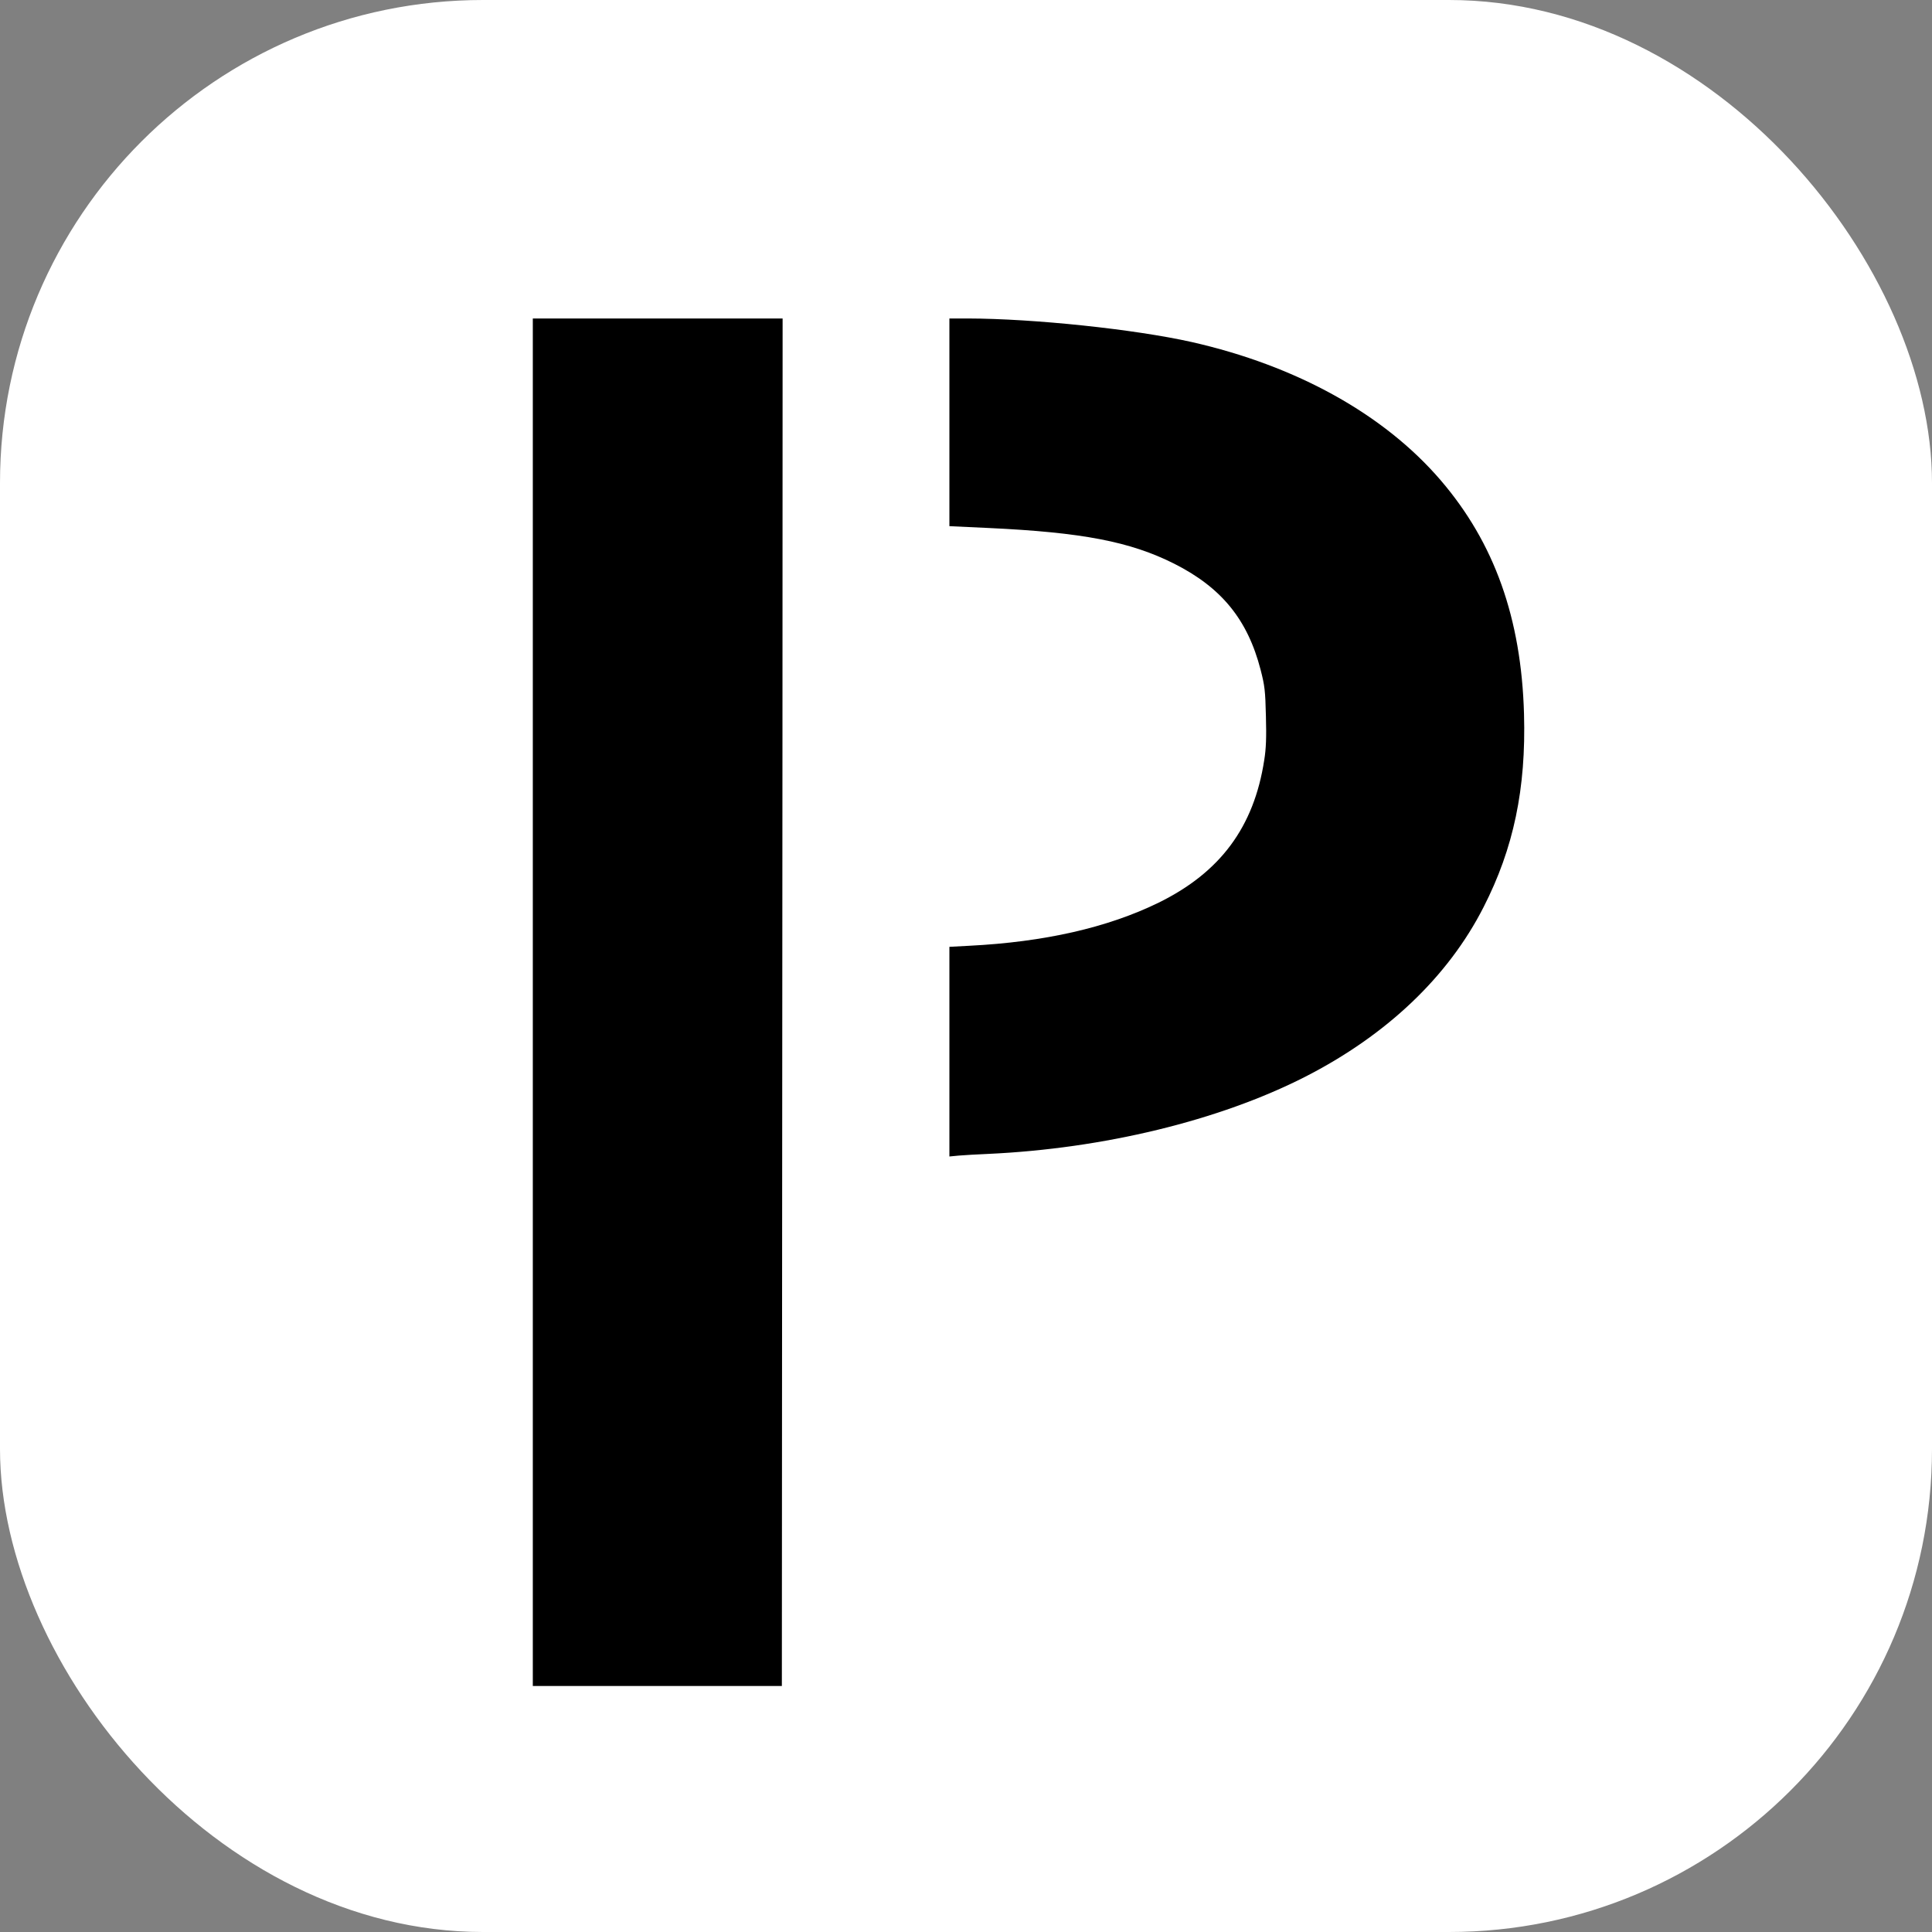
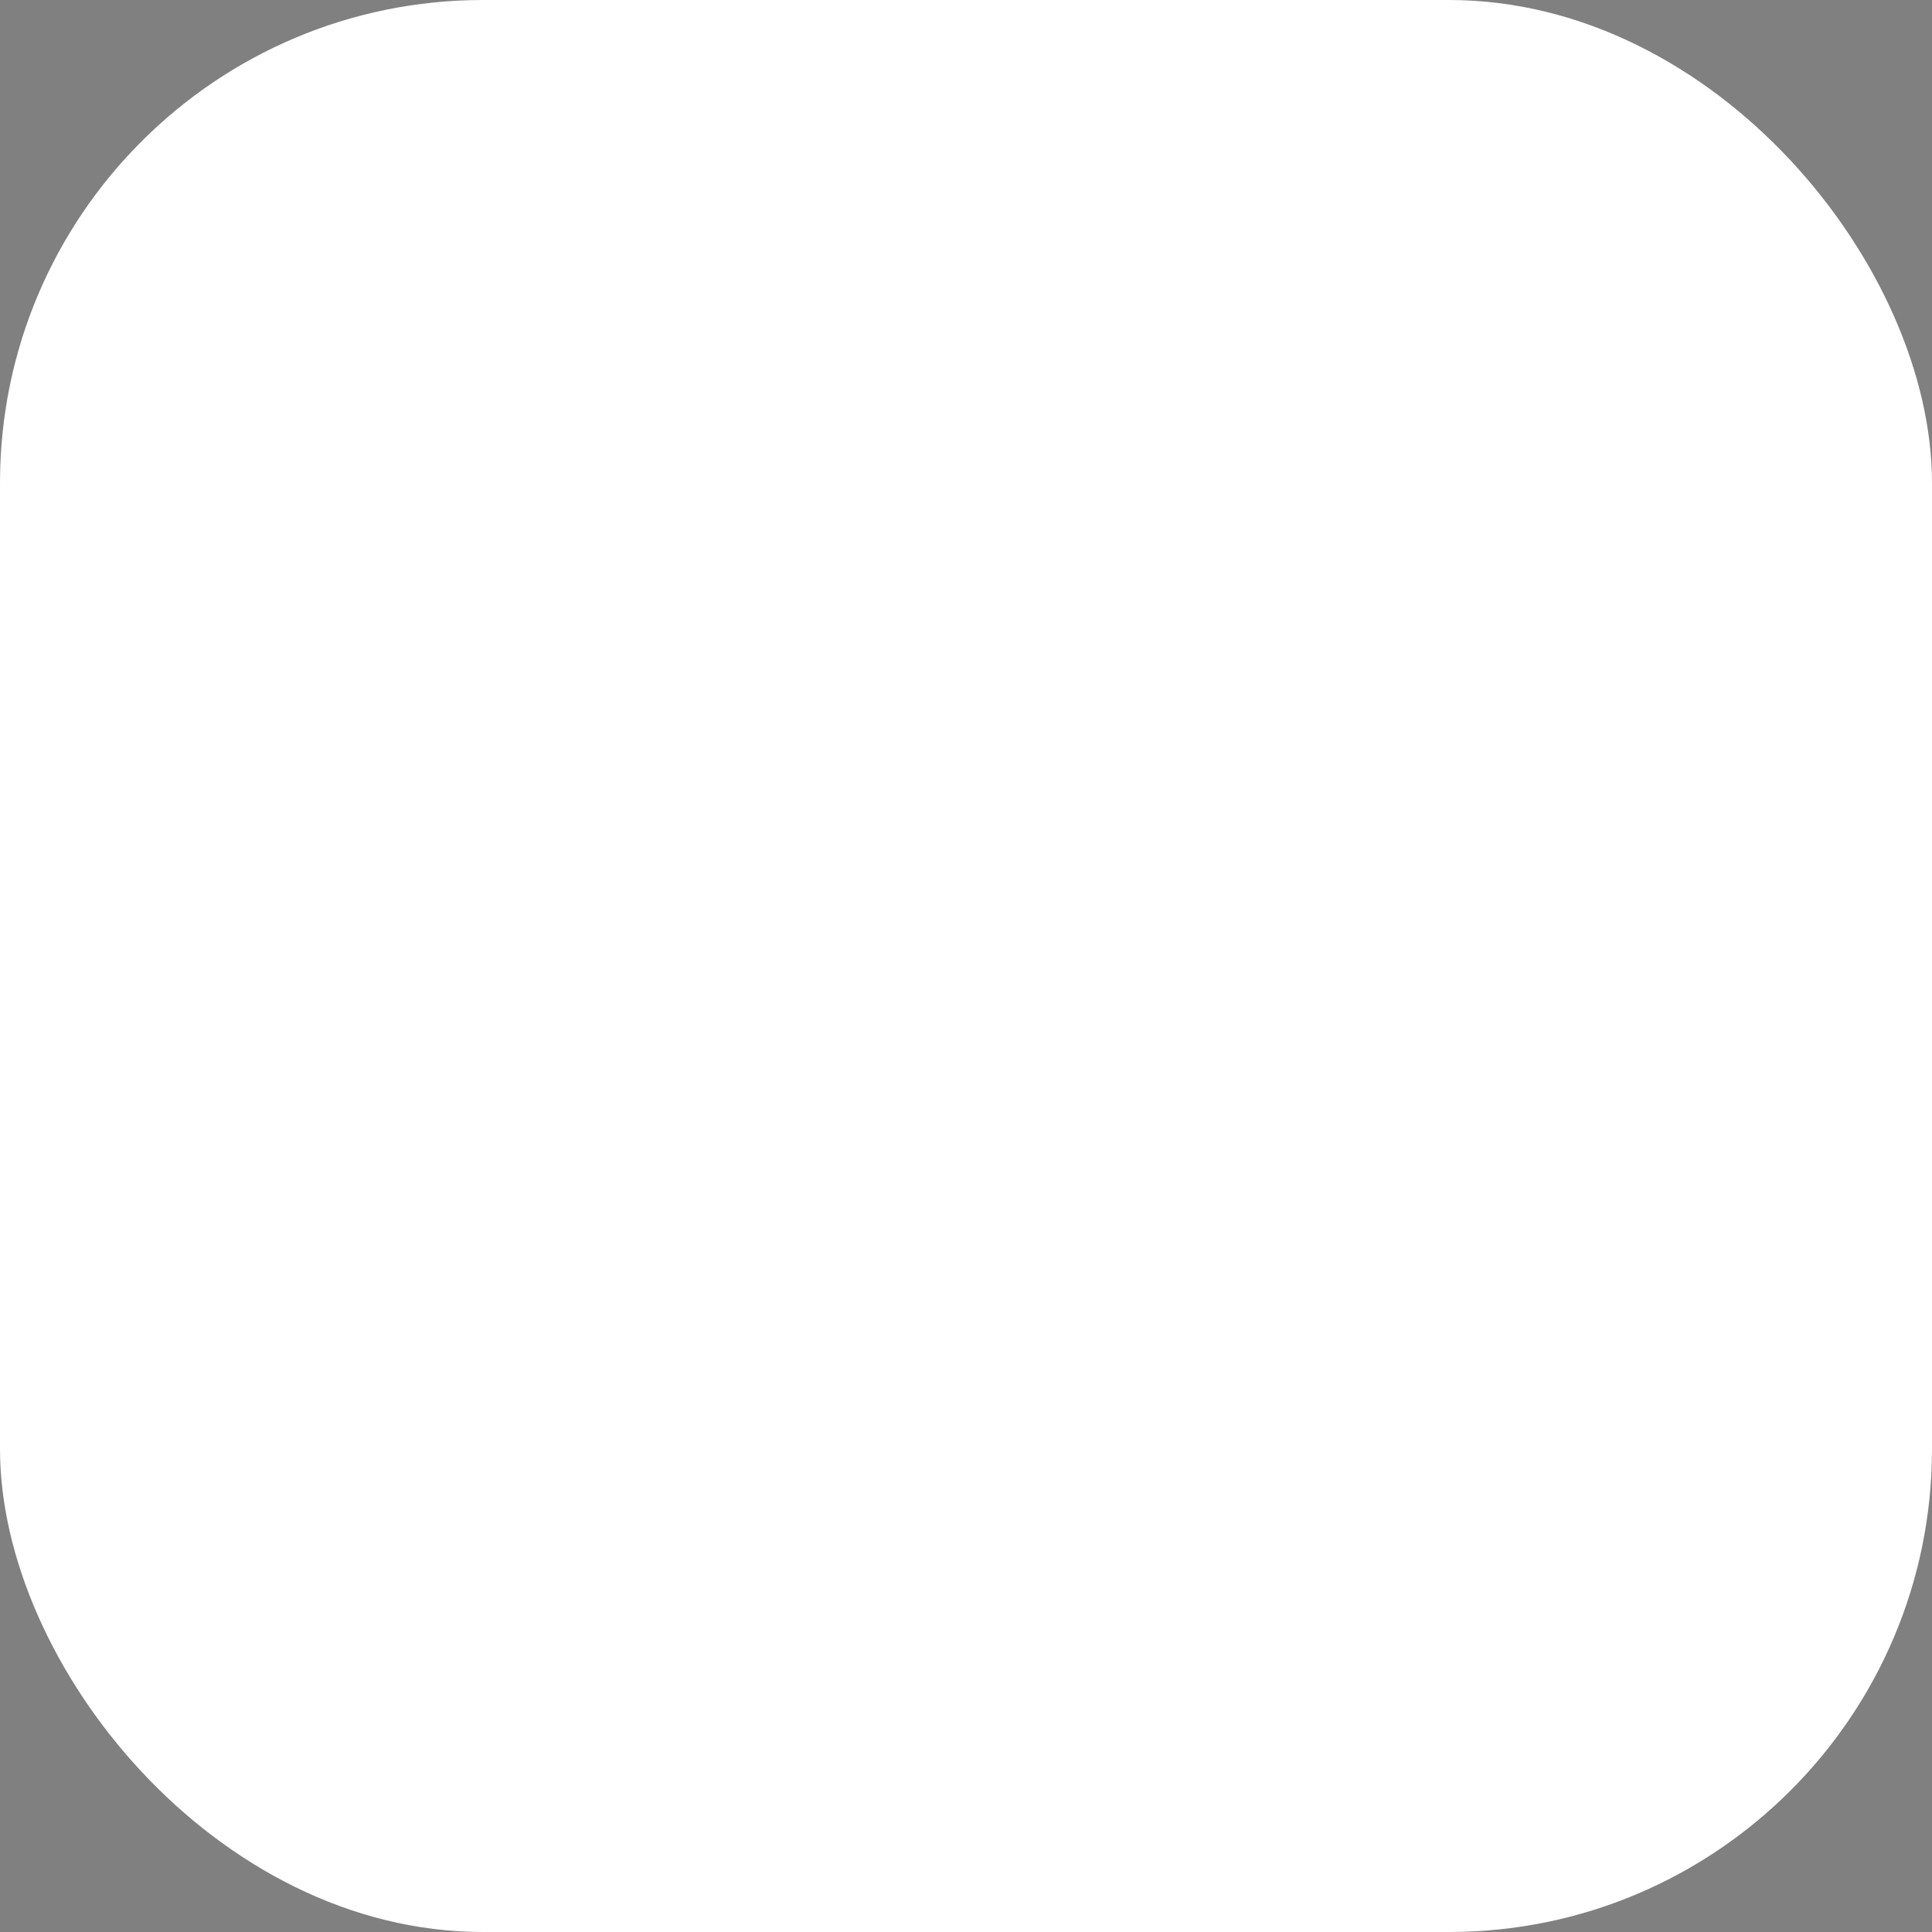
<svg xmlns="http://www.w3.org/2000/svg" version="1.0" width="1280px" height="1280px" viewBox="0 0 1280 1280" preserveAspectRatio="xMidYMid meet">
  <rect x="0" y="0" width="1280" height="1280" fill="#808080" stroke="none" />
  <rect x="0" y="0" width="1280" height="1280" rx="320" ry="320" fill="#FFFFFF" />
  <g fill="#000000">
-     <path d="M353 664 l0 -453 82.8 0 82.7 0 -0.1 276.3 c-0.1 151.9 -0.2 355.7 -0.3 453 l-0.1 176.7 -82.5 0 -82.5 0 0 -453z" />
-     <path d="M629 696.7 l0 -69.4 13.1 -0.7 c49.7 -2.5 91.6 -12 125.4 -28.5 41 -20.1 63.3 -50.2 70.1 -94.6 1.2 -7.4 1.5 -14.9 1.1 -29 -0.4 -17 -0.8 -20.2 -3.5 -30.7 -8.6 -33.3 -25.9 -54.5 -57.2 -70.3 -29.2 -14.7 -61 -20.8 -123.2 -23.7 l-25.8 -1.2 0 -68.8 0 -68.8 12.3 0 c43.6 0.1 110.2 7.1 148.2 15.6 69.4 15.7 127.4 47.8 165 91.6 35.6 41.5 53.4 91.4 55.2 154.8 1.4 49.5 -6.9 89.1 -26.8 128 -23.5 46.2 -64.3 84.9 -118.4 112.5 -56.8 28.9 -133.4 47.5 -210 51 -7.1 0.3 -15.8 0.8 -19.2 1.1 l-6.3 0.6 0 -69.5z" />
-   </g>
+     </g>
</svg>